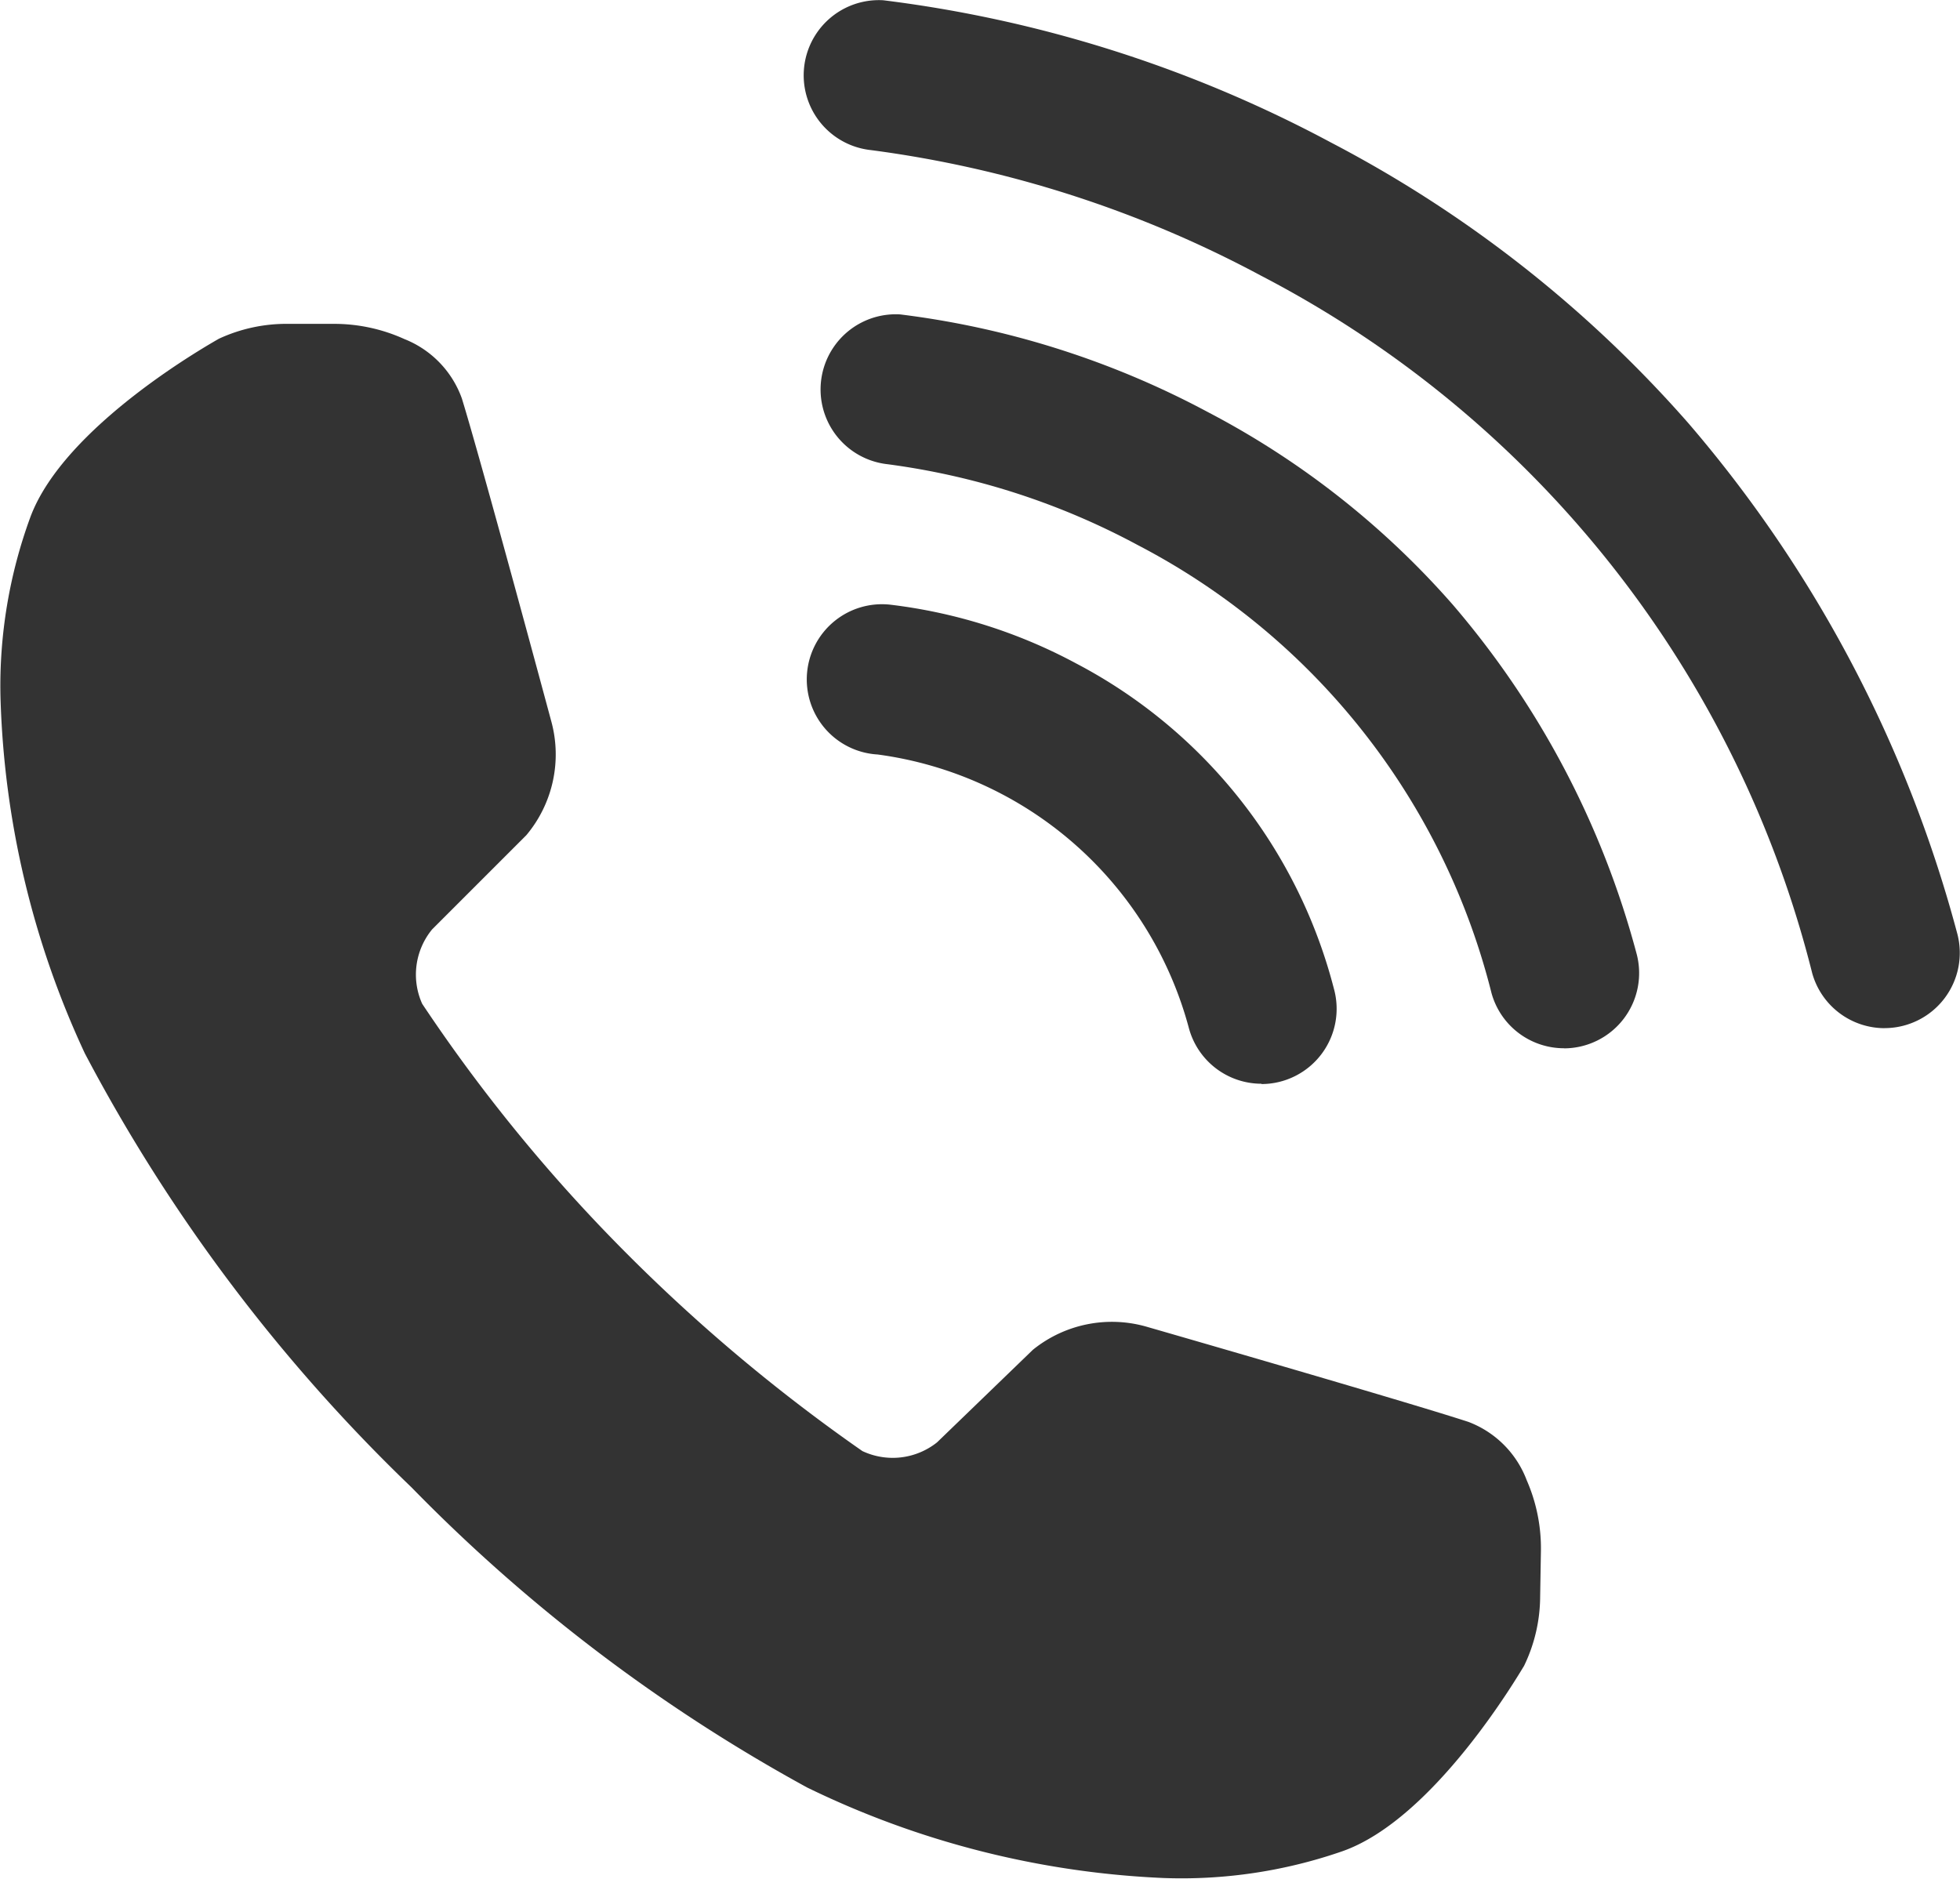
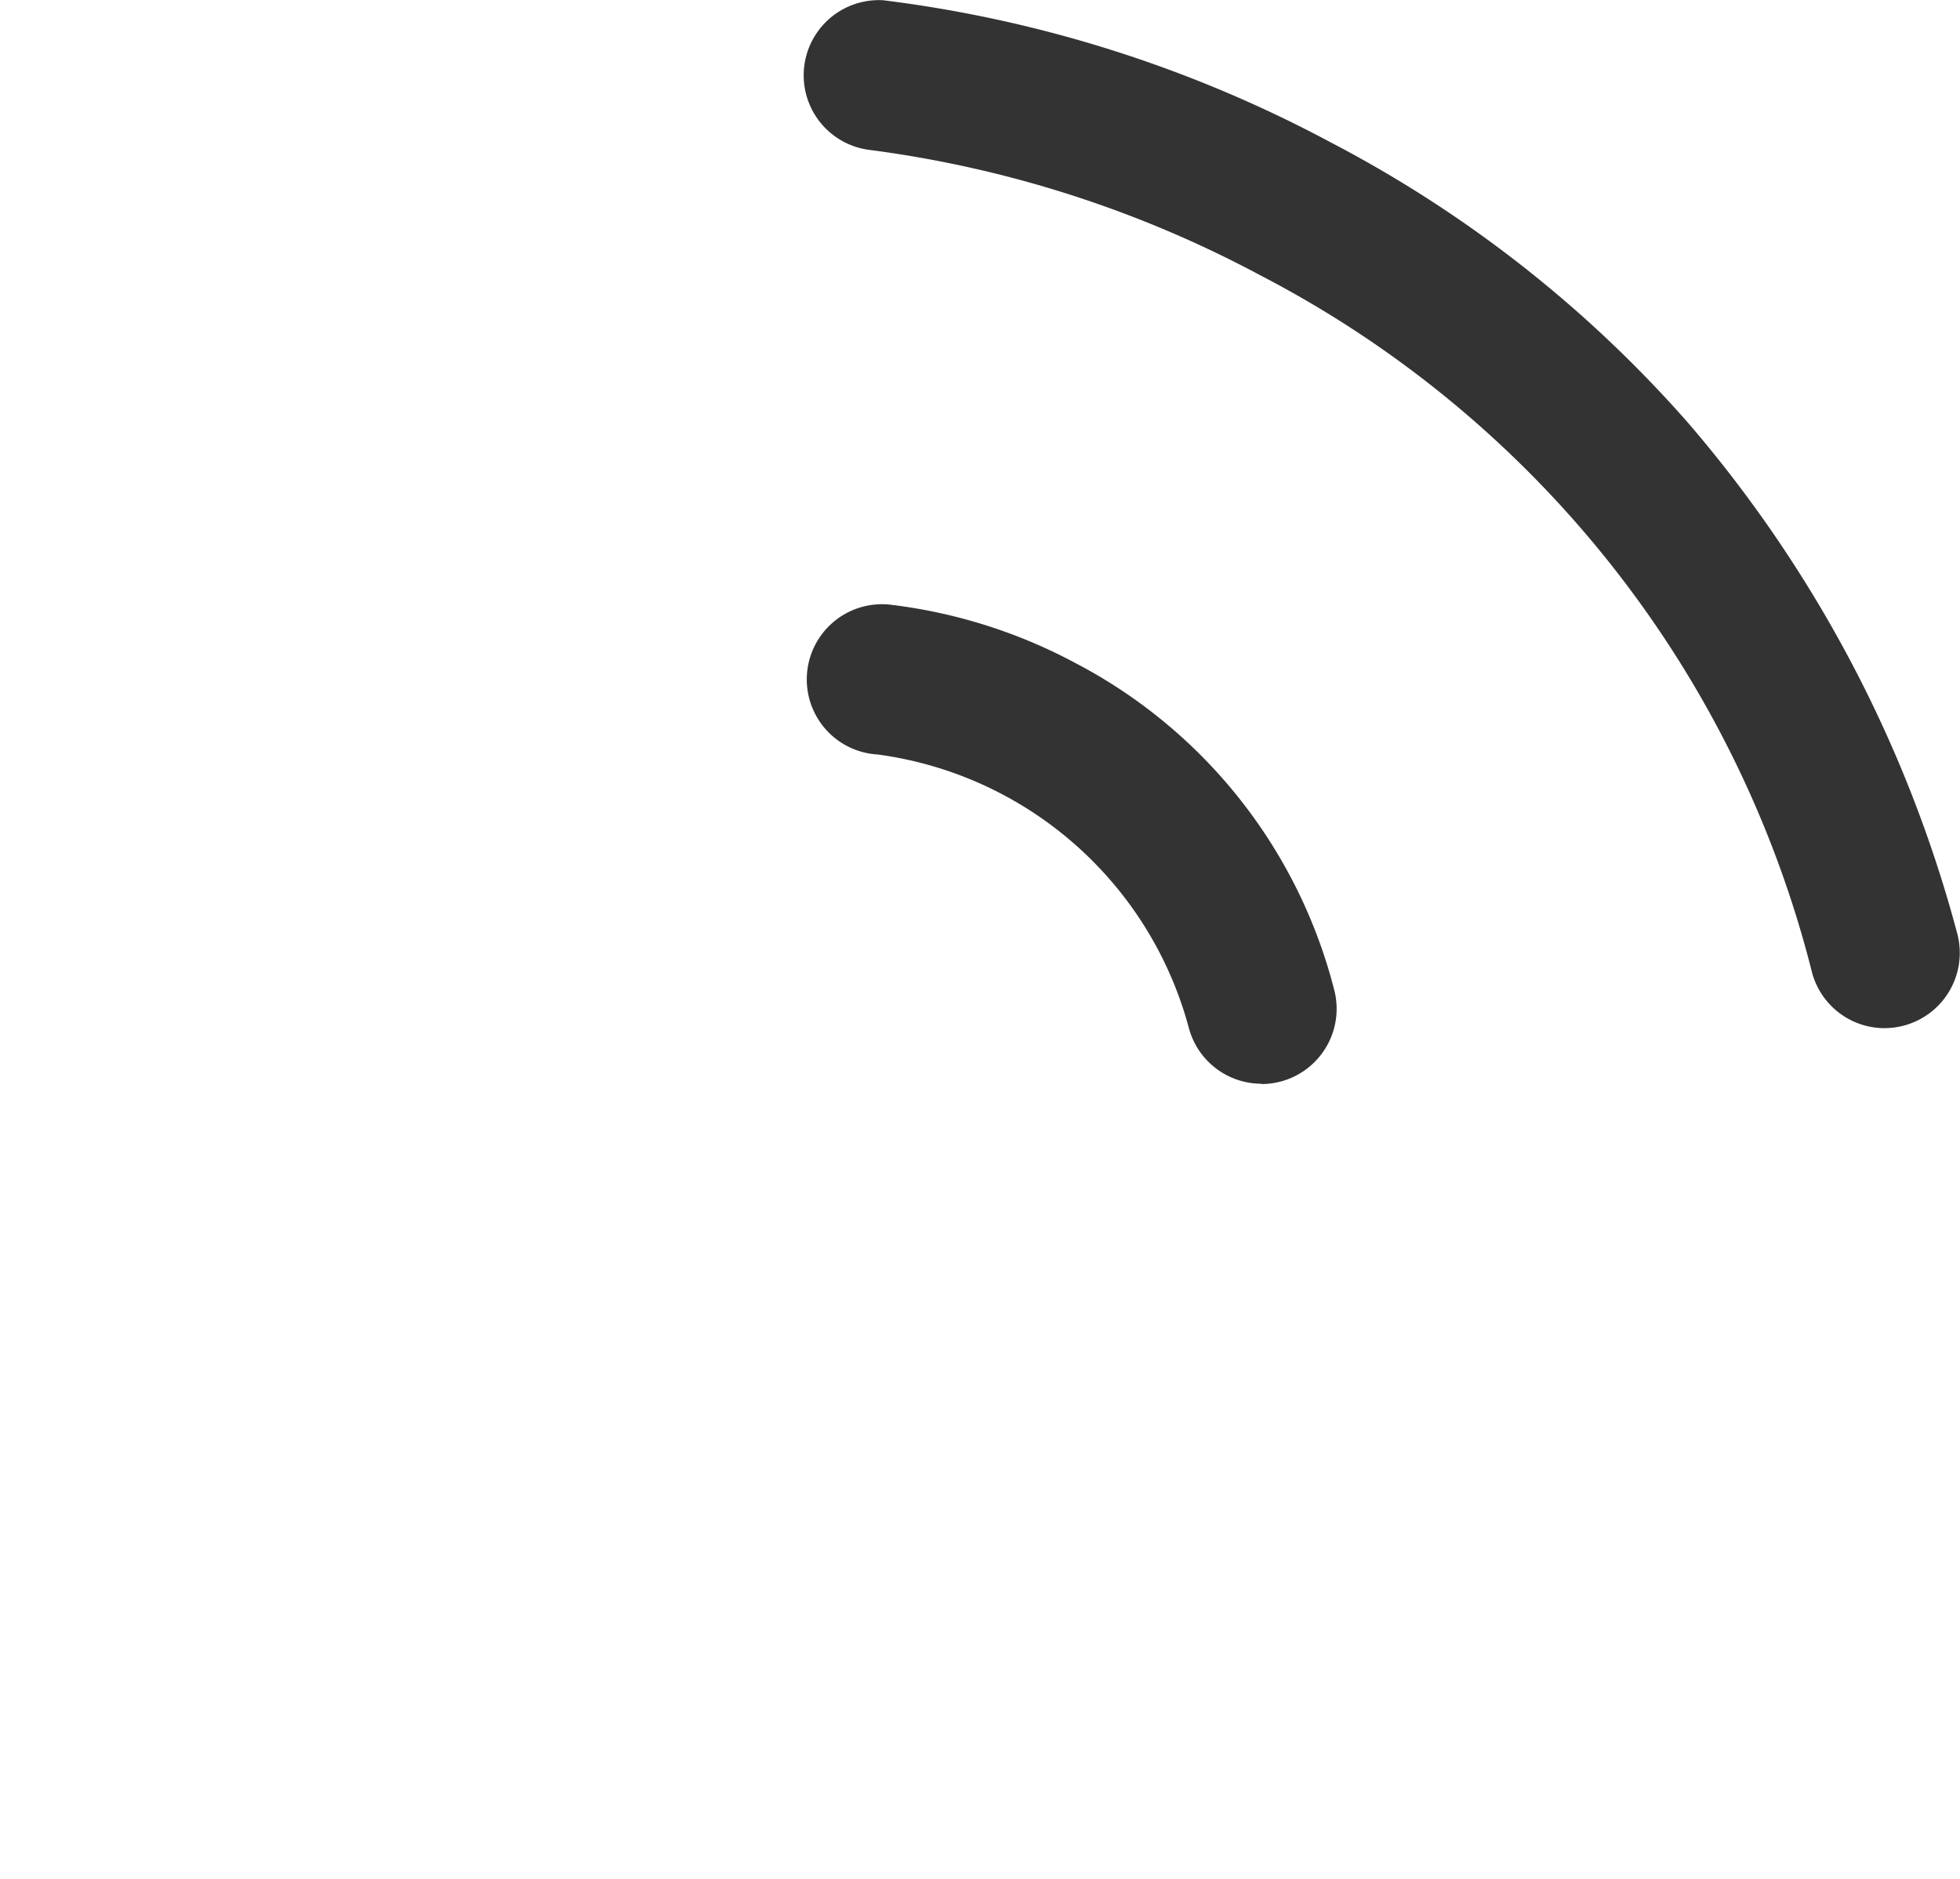
<svg xmlns="http://www.w3.org/2000/svg" width="38.546" height="36.951" viewBox="0 0 38.546 36.951">
  <g id="Group_52" data-name="Group 52" transform="translate(-548.506 -567.191)">
-     <path id="Path_46" data-name="Path 46" d="M578.531,739.243a1.971,1.971,0,0,0-1.147-1.148c-1.262-.412-6.312-1.867-6.312-1.867a2.471,2.471,0,0,0-2.253.449l-1.883,1.819-.007.006a1.4,1.4,0,0,1-1.463.167,33.928,33.928,0,0,1-4.963-4.219,32.281,32.281,0,0,1-3.694-4.578,1.4,1.4,0,0,1,.192-1.46l.006-.007,1.851-1.851a2.471,2.471,0,0,0,.488-2.245s-1.366-5.075-1.757-6.344a1.971,1.971,0,0,0-1.128-1.167,3.341,3.341,0,0,0-1.4-.3h-.885a3.155,3.155,0,0,0-1.366.293c-.153.09-3.044,1.709-3.709,3.514a9.642,9.642,0,0,0-.586,3.514,17.736,17.736,0,0,0,1.659,7.027,33.392,33.392,0,0,0,6.427,8.539,32.963,32.963,0,0,0,7.776,5.9,17.735,17.735,0,0,0,7,1.781,9.643,9.643,0,0,0,3.523-.524c1.816-.634,3.485-3.5,3.578-3.647a3.155,3.155,0,0,0,.317-1.361l.015-.885A3.341,3.341,0,0,0,578.531,739.243Z" transform="translate(0 -142.937)" fill="#333" />
    <g id="Group_51" data-name="Group 51" transform="translate(564.279 567.191)">
      <g id="Group_48" data-name="Group 48" transform="translate(0 0)">
        <path id="Path_47" data-name="Path 47" d="M939.3,587.414a1.479,1.479,0,0,1-1.424-1.083,21.294,21.294,0,0,0-10.838-13.717,22.389,22.389,0,0,0-7.675-2.471,1.479,1.479,0,0,1,.244-2.947,25.207,25.207,0,0,1,8.809,2.8,24.3,24.3,0,0,1,7.028,5.522,25.421,25.421,0,0,1,5.281,10.02,1.48,1.48,0,0,1-1.426,1.875Z" transform="translate(-918.01 -567.191)" fill="#333" />
      </g>
      <g id="Group_49" data-name="Group 49" transform="translate(0.329 6.178)">
-         <path id="Path_48" data-name="Path 48" d="M940.363,726.358a1.479,1.479,0,0,1-1.424-1.083,13.683,13.683,0,0,0-6.961-8.816,14.332,14.332,0,0,0-4.914-1.588,1.479,1.479,0,0,1,.244-2.947,17.309,17.309,0,0,1,6.048,1.919,16.652,16.652,0,0,1,4.816,3.785,17.4,17.4,0,0,1,3.616,6.857,1.48,1.48,0,0,1-1.426,1.875Z" transform="translate(-925.708 -711.918)" fill="#333" />
-       </g>
+         </g>
      <g id="Group_50" data-name="Group 50" transform="translate(0.131 11.887)">
        <path id="Path_49" data-name="Path 49" d="M929.993,855.094a1.479,1.479,0,0,1-1.424-1.083,7.346,7.346,0,0,0-6.124-5.393,1.479,1.479,0,1,1,.244-2.947,10.289,10.289,0,0,1,3.656,1.154,10.057,10.057,0,0,1,5.073,6.4,1.48,1.48,0,0,1-1.426,1.875Z" transform="translate(-921.089 -845.665)" fill="#333" />
      </g>
    </g>
  </g>
</svg>